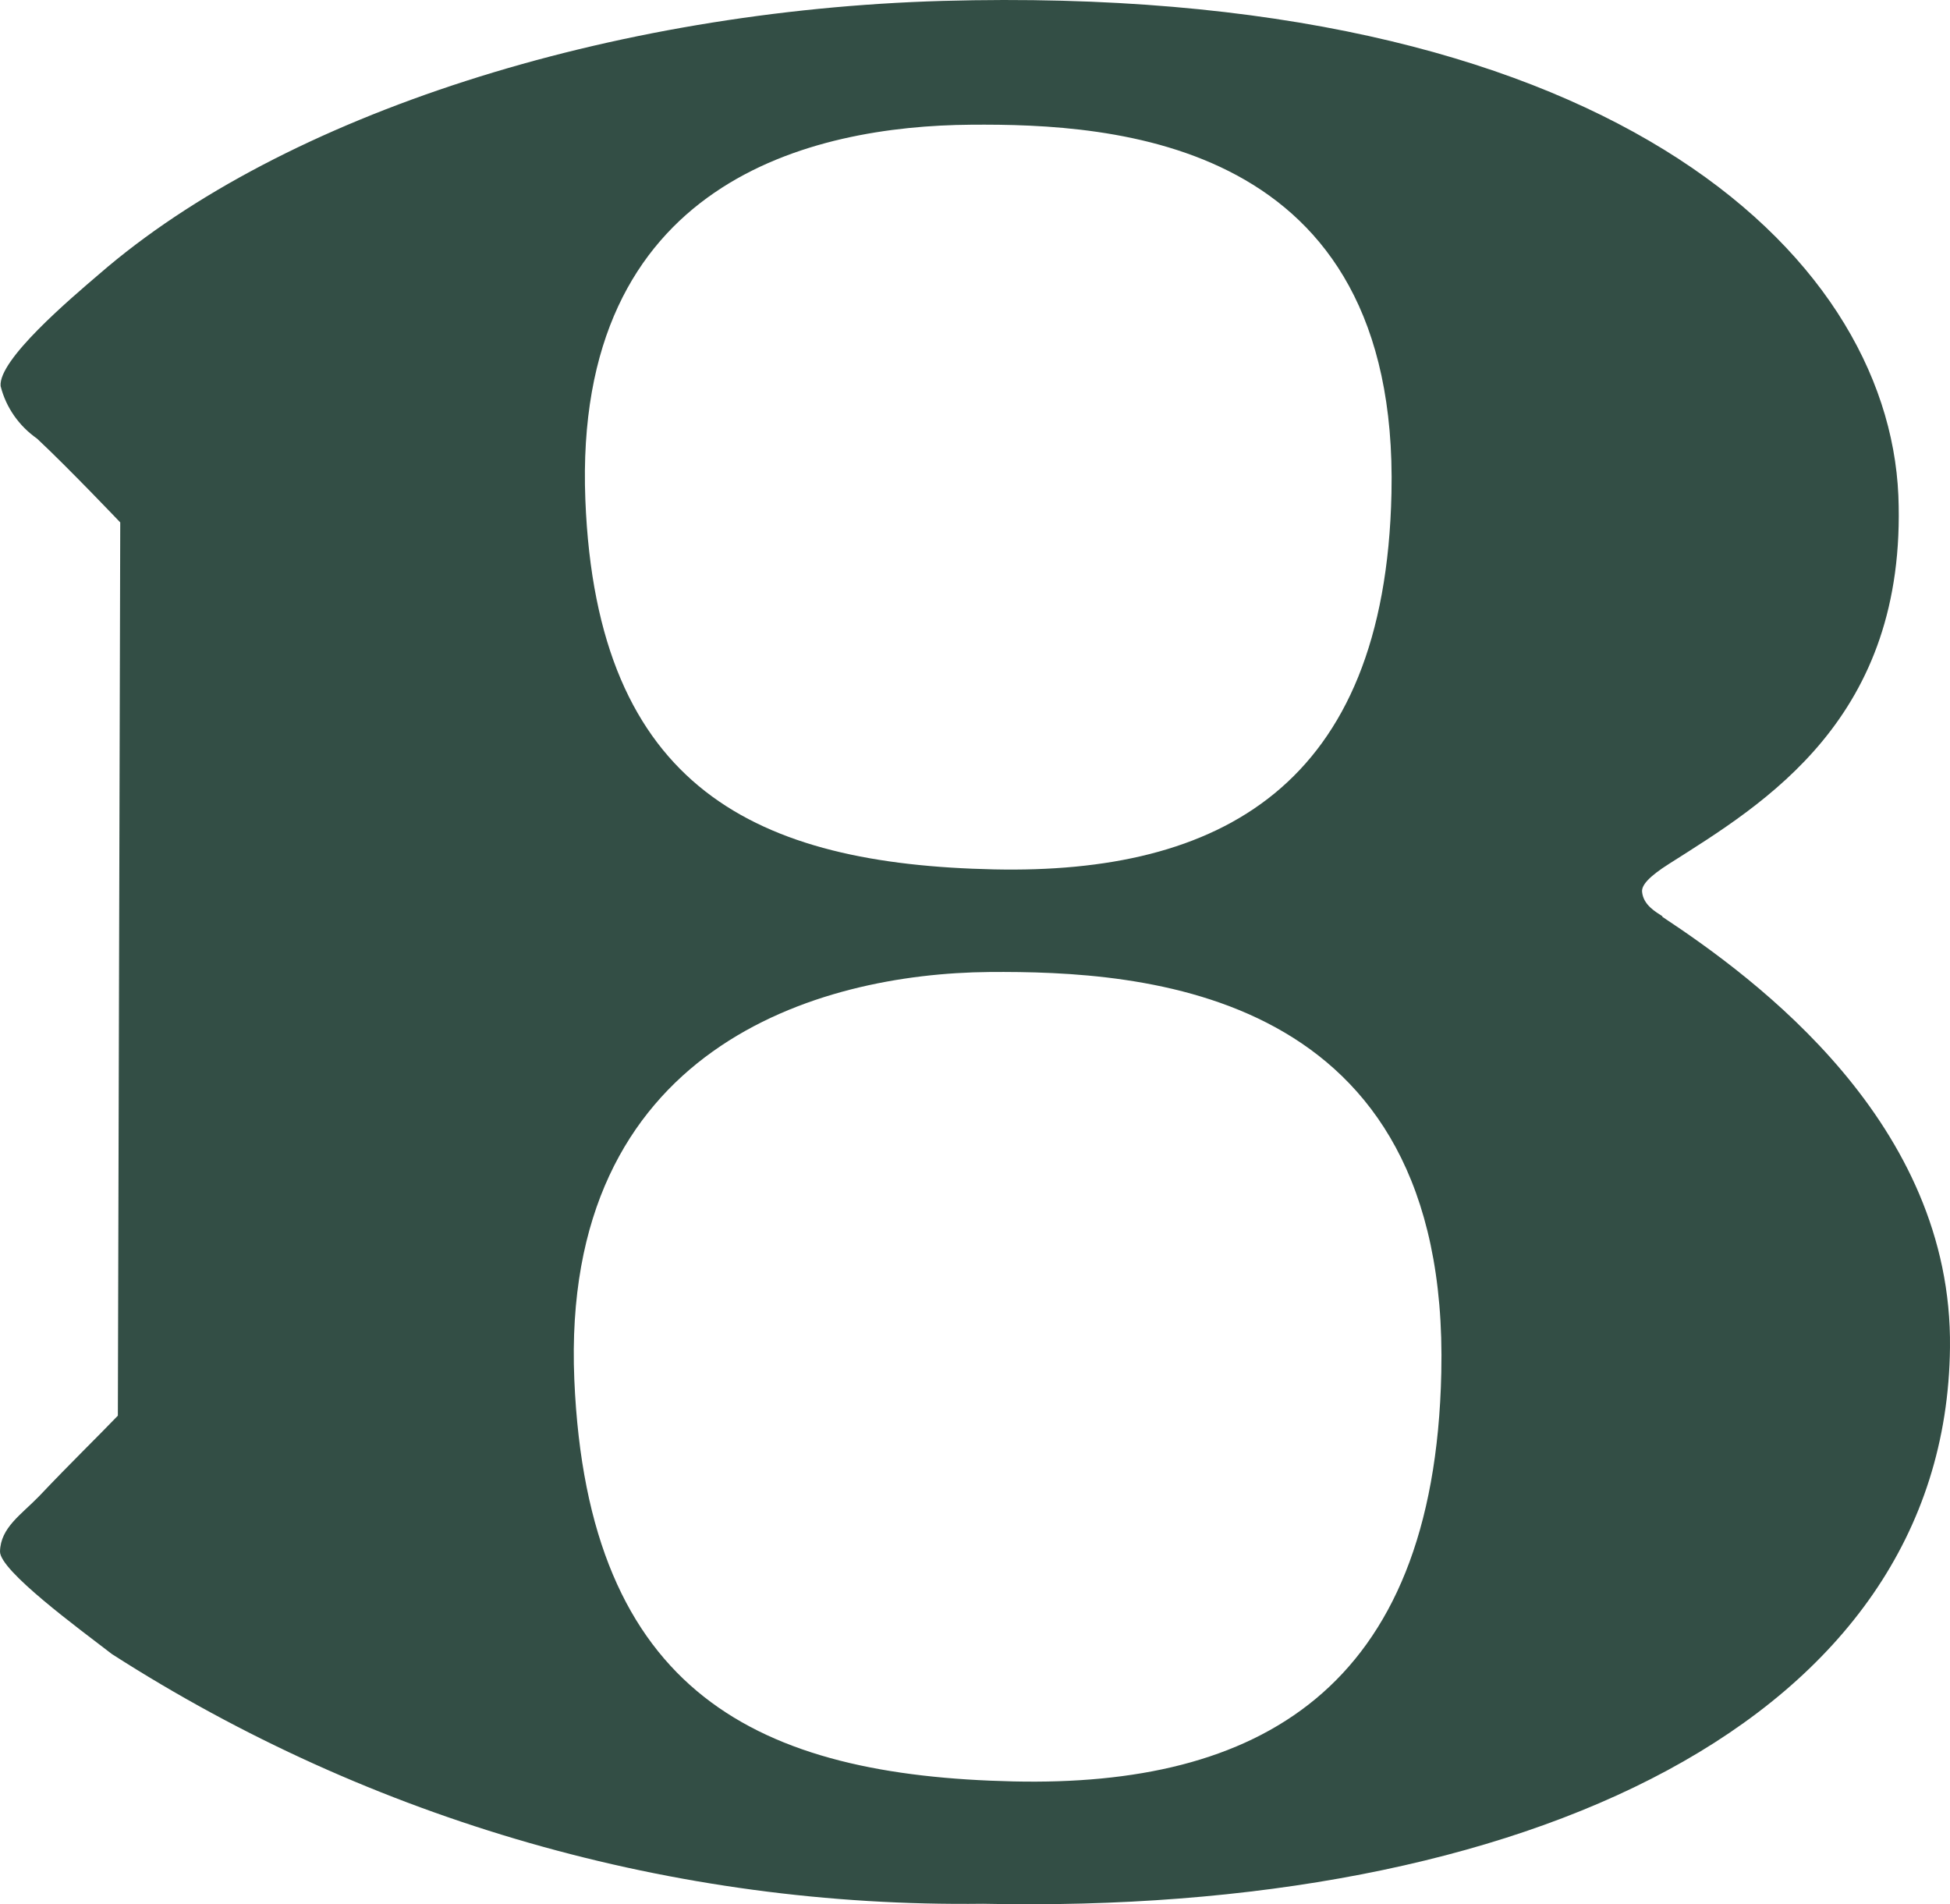
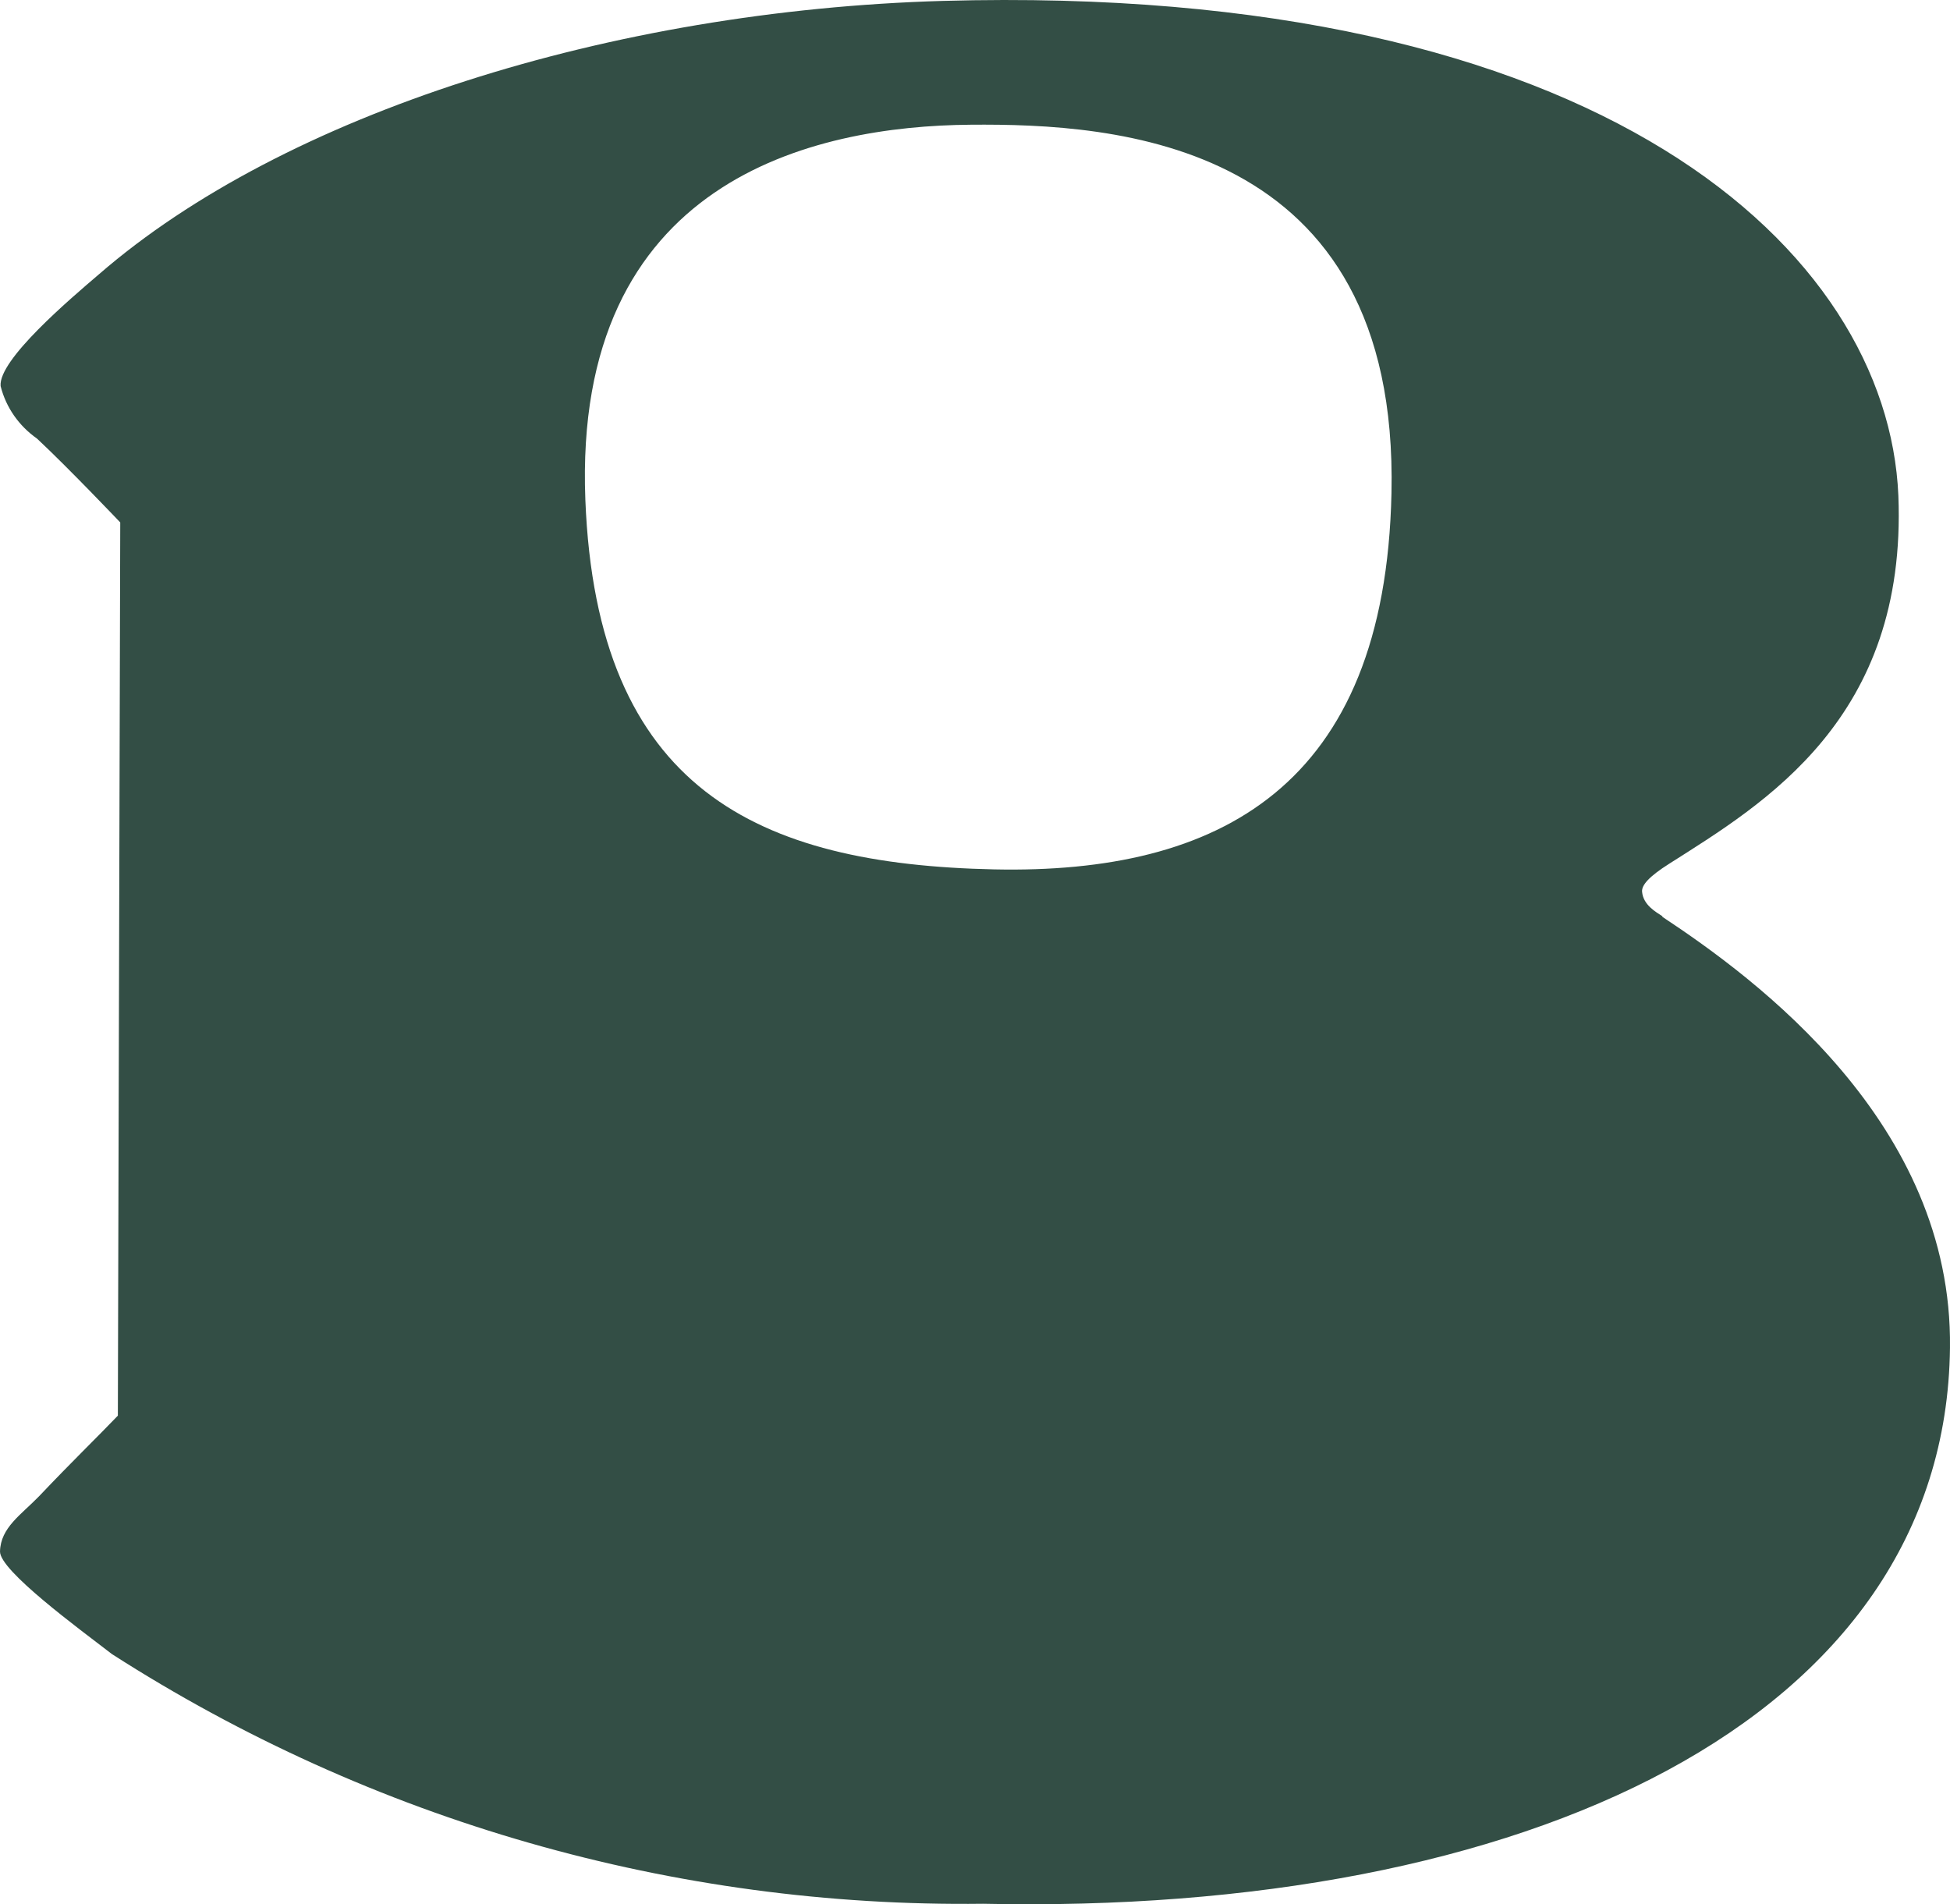
<svg xmlns="http://www.w3.org/2000/svg" viewBox="0 0 653.61 638.269" xml:space="preserve" y="0px" x="0px">
-   <path transform="translate(-211.599 -221.297)" style="fill:#334e45" d="M768.8 528.4c-2.1-1.4-6.4-3.7-6.8-8.2-.2-2.2 2.3-5.1 9.1-9.4 31.8-20.2 79.8-48.6 76.8-123.4-3.5-81.9-99.2-172-320.3-165.8-111.1 3.2-220.8 37.8-282.8 91.6-9.7 8.3-33.8 28.7-33 37.5 1.8 7.2 6.2 13.4 12.2 17.6 10.4 9.7 27.9 28.1 27.9 28.1l-.8 299.4c-6.8 7.1-15.5 15.5-26.4 27-6 6.2-12.9 10.5-13.1 18.5-.2 6.4 26.6 26 37.5 34.4 87.1 55.9 188.6 85 292 83.7 180.9 3.9 322.7-61 324.1-186.4.9-75.3-65.1-123.7-96.4-144.4M537 263.1c47.6-.4 143.6 4.7 141 123.5-2.1 98.6-58 127.7-133.2 126.1-79.2-1.7-133.2-26.7-137-123.9-4.2-107.1 76.3-125.3 129.2-125.7m14.4 555.3c-85.2-1.9-142.8-29-147.3-134.7-4.7-111.6 82.1-136.1 139-136.6 51.2-.4 154.5 5.2 151.6 134.3-2.3 107.1-62.3 138.8-143.3 137" />
+   <path transform="translate(-211.599 -221.297)" style="fill:#334e45" d="M768.8 528.4c-2.1-1.4-6.4-3.7-6.8-8.2-.2-2.2 2.3-5.1 9.1-9.4 31.8-20.2 79.8-48.6 76.8-123.4-3.5-81.9-99.2-172-320.3-165.8-111.1 3.2-220.8 37.8-282.8 91.6-9.7 8.3-33.8 28.7-33 37.5 1.8 7.2 6.2 13.4 12.2 17.6 10.4 9.7 27.9 28.1 27.9 28.1l-.8 299.4c-6.8 7.1-15.5 15.5-26.4 27-6 6.2-12.9 10.5-13.1 18.5-.2 6.4 26.6 26 37.5 34.4 87.1 55.9 188.6 85 292 83.7 180.9 3.9 322.7-61 324.1-186.4.9-75.3-65.1-123.7-96.4-144.4M537 263.1c47.6-.4 143.6 4.7 141 123.5-2.1 98.6-58 127.7-133.2 126.1-79.2-1.7-133.2-26.7-137-123.9-4.2-107.1 76.3-125.3 129.2-125.7m14.4 555.3" />
</svg>